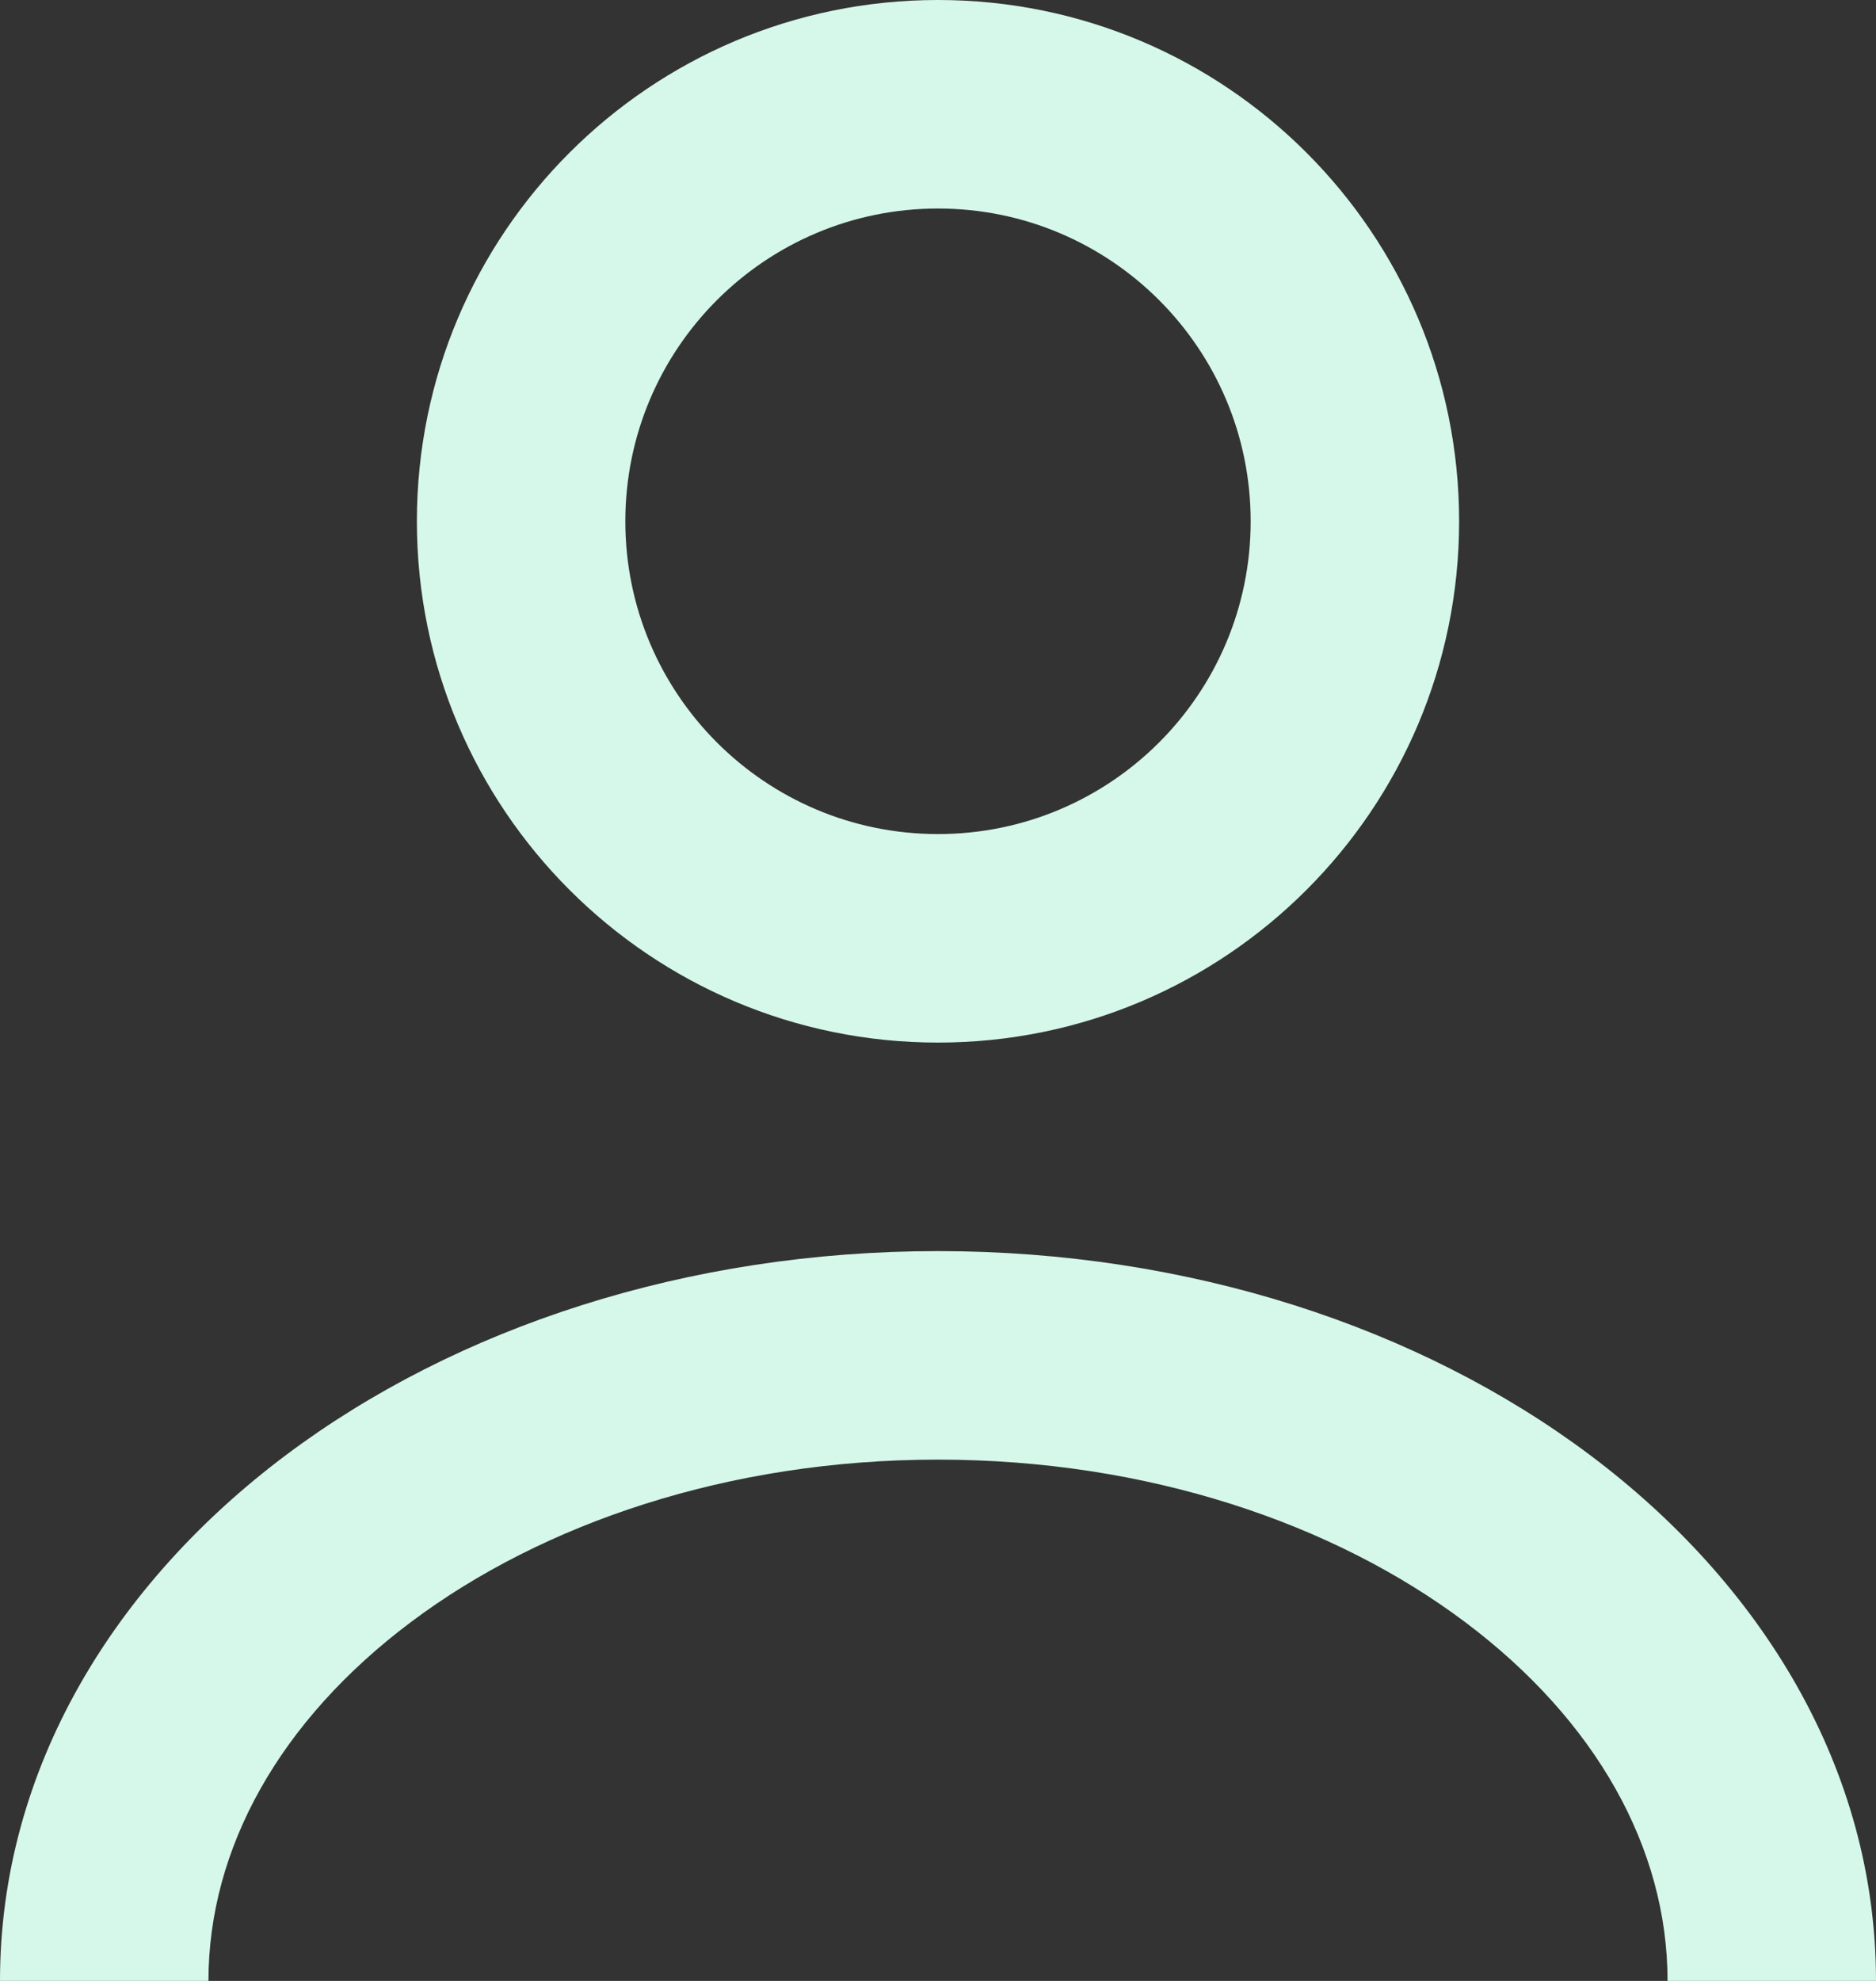
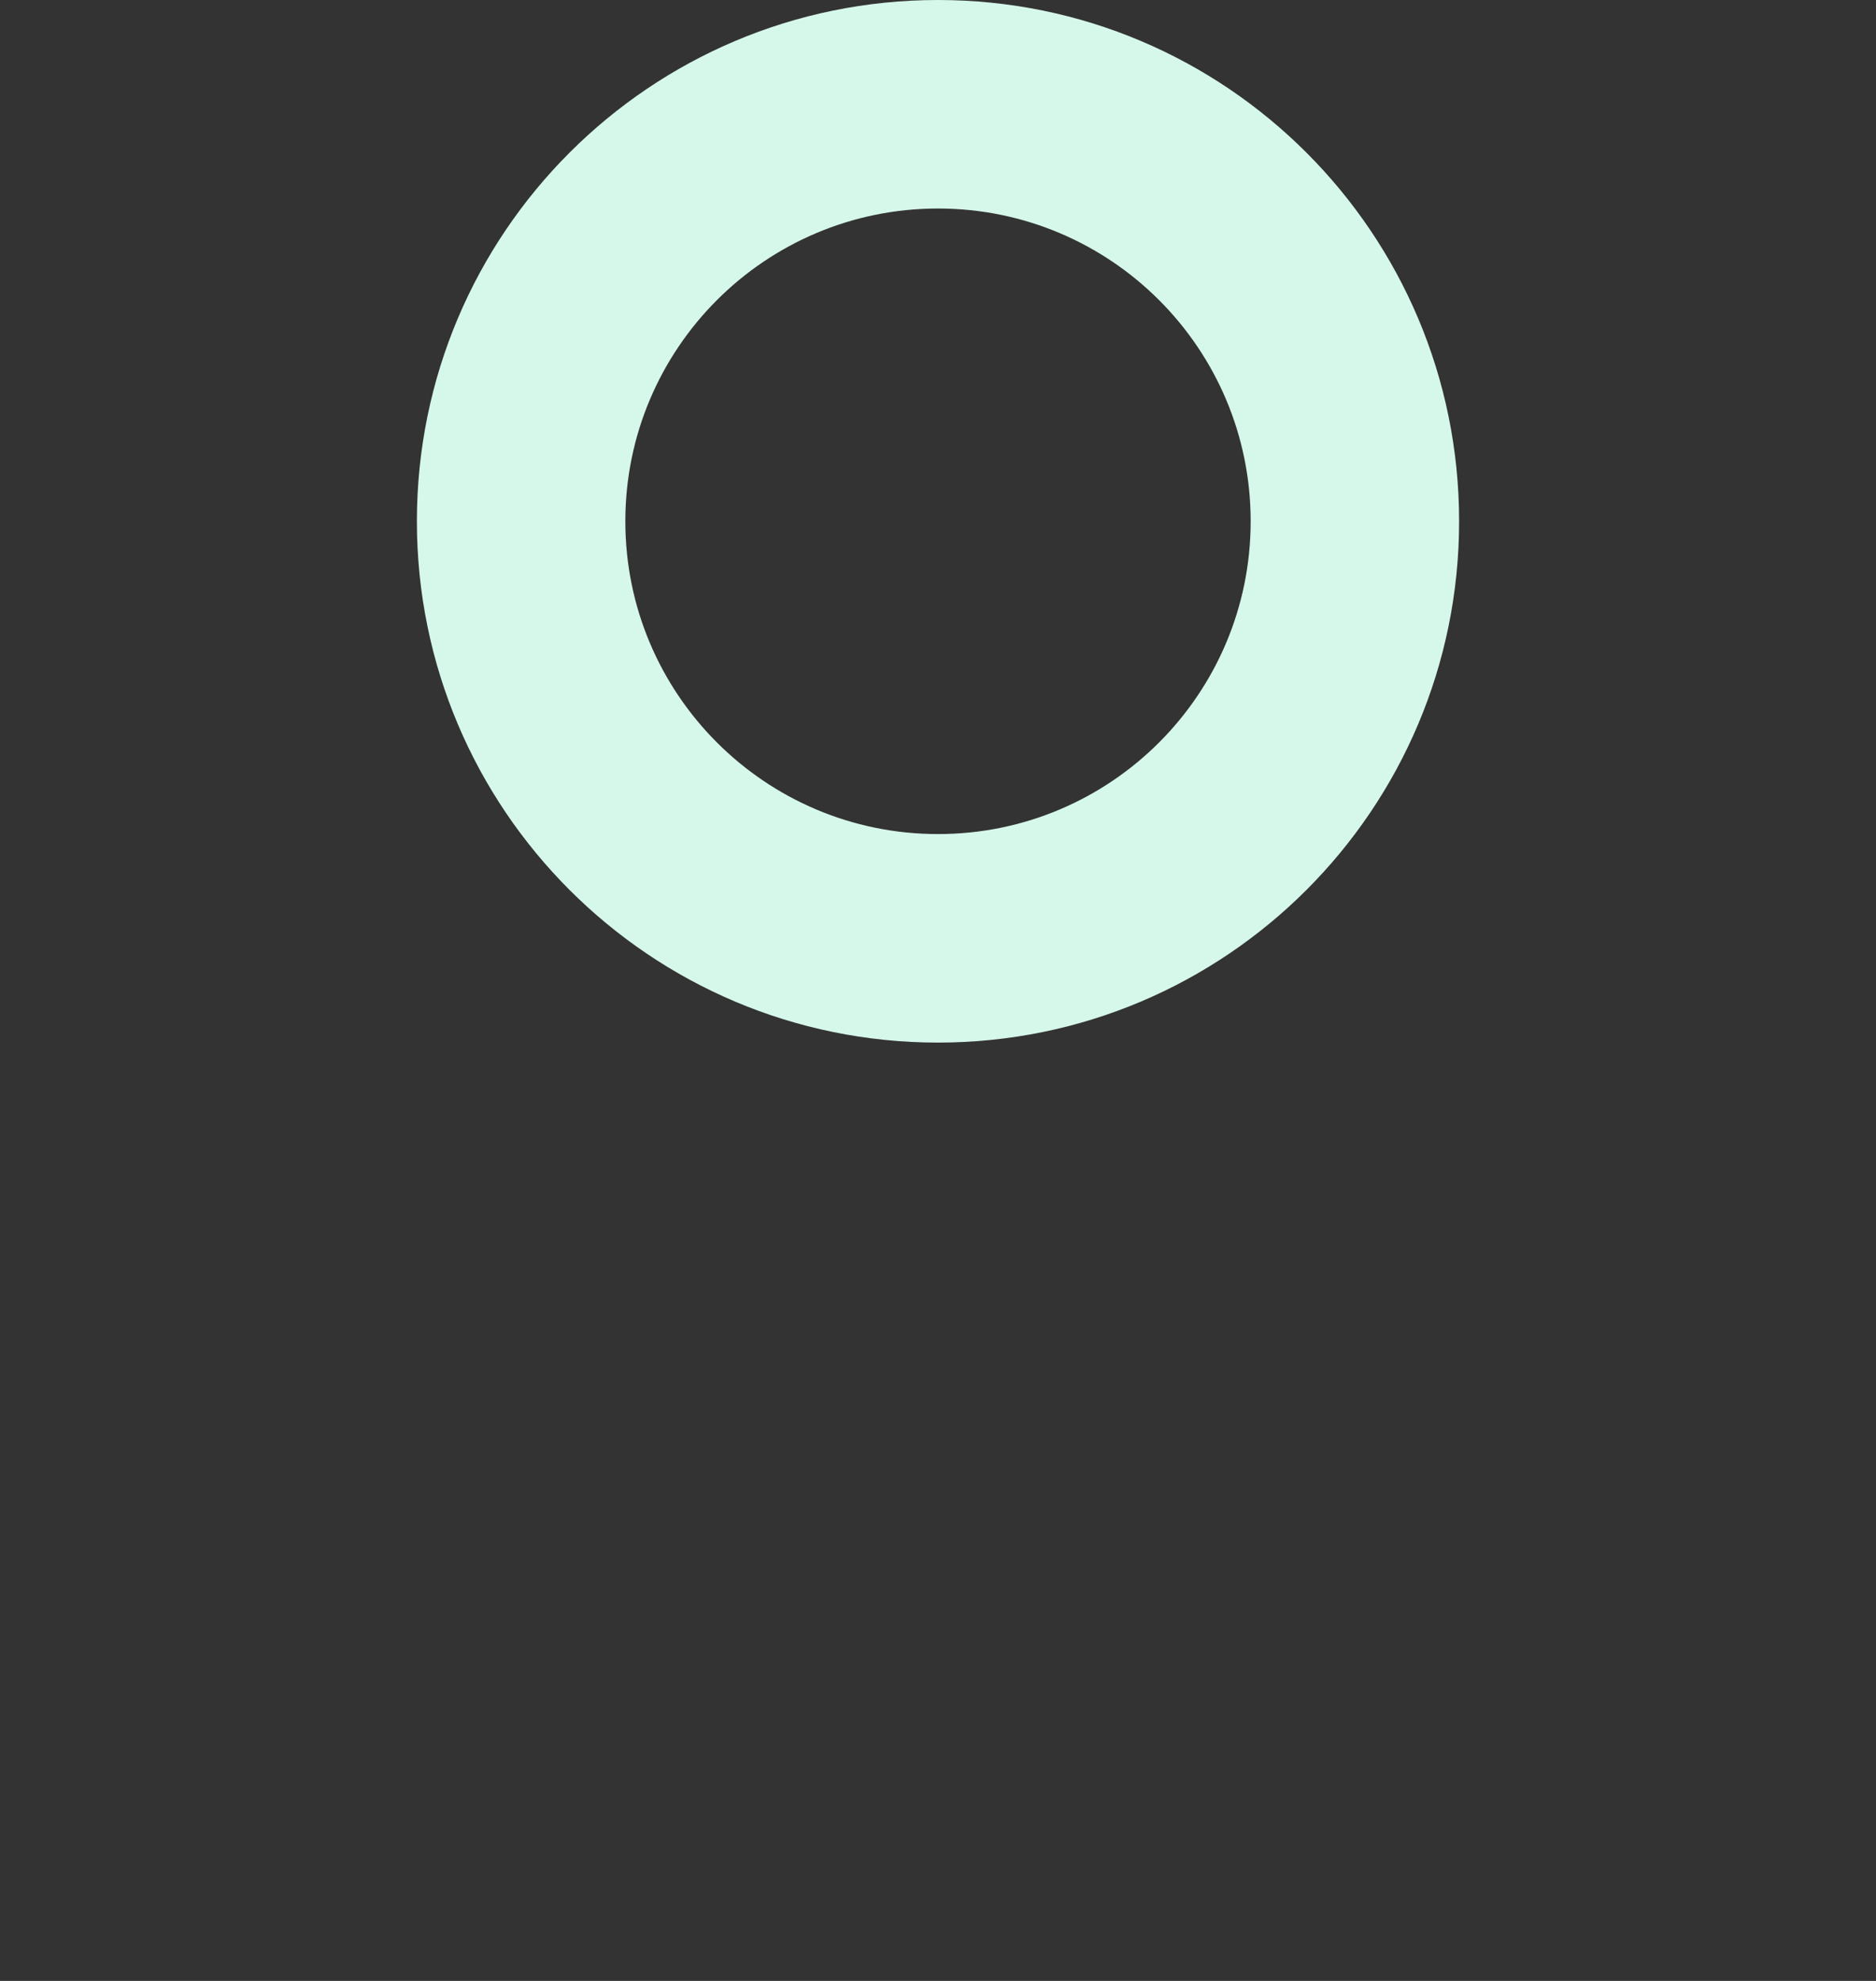
<svg xmlns="http://www.w3.org/2000/svg" fill="none" height="100%" overflow="visible" preserveAspectRatio="none" style="display: block;" viewBox="0 0 36 38" width="100%">
  <rect x="0" y="0" width="36" height="38" fill="#333333" stroke="none" />
  <g id="Icon">
-     <path d="M18 24C22.809 24 27.24 25.459 30.514 27.914C33.788 30.37 36 33.916 36 38H32C32 35.457 30.63 33.003 28.113 31.115C25.596 29.227 22.027 28 18 28C13.973 28 10.404 29.227 7.887 31.115C5.37 33.003 4 35.457 4 38H0C1.72168e-07 33.916 2.212 30.37 5.486 27.914C8.76 25.459 13.191 24 18 24Z" fill="#D6F8EB" />
    <path clip-rule="evenodd" d="M18 0C23.523 0 28 4.477 28 10C28 15.523 23.523 20 18 20C12.477 20 8 15.523 8 10C8 4.477 12.477 0 18 0ZM18 4C14.686 4 12 6.686 12 10C12 13.314 14.686 16 18 16C21.314 16 24 13.314 24 10C24 6.686 21.314 4 18 4Z" fill="#D6F8EB" fill-rule="evenodd" />
  </g>
</svg>